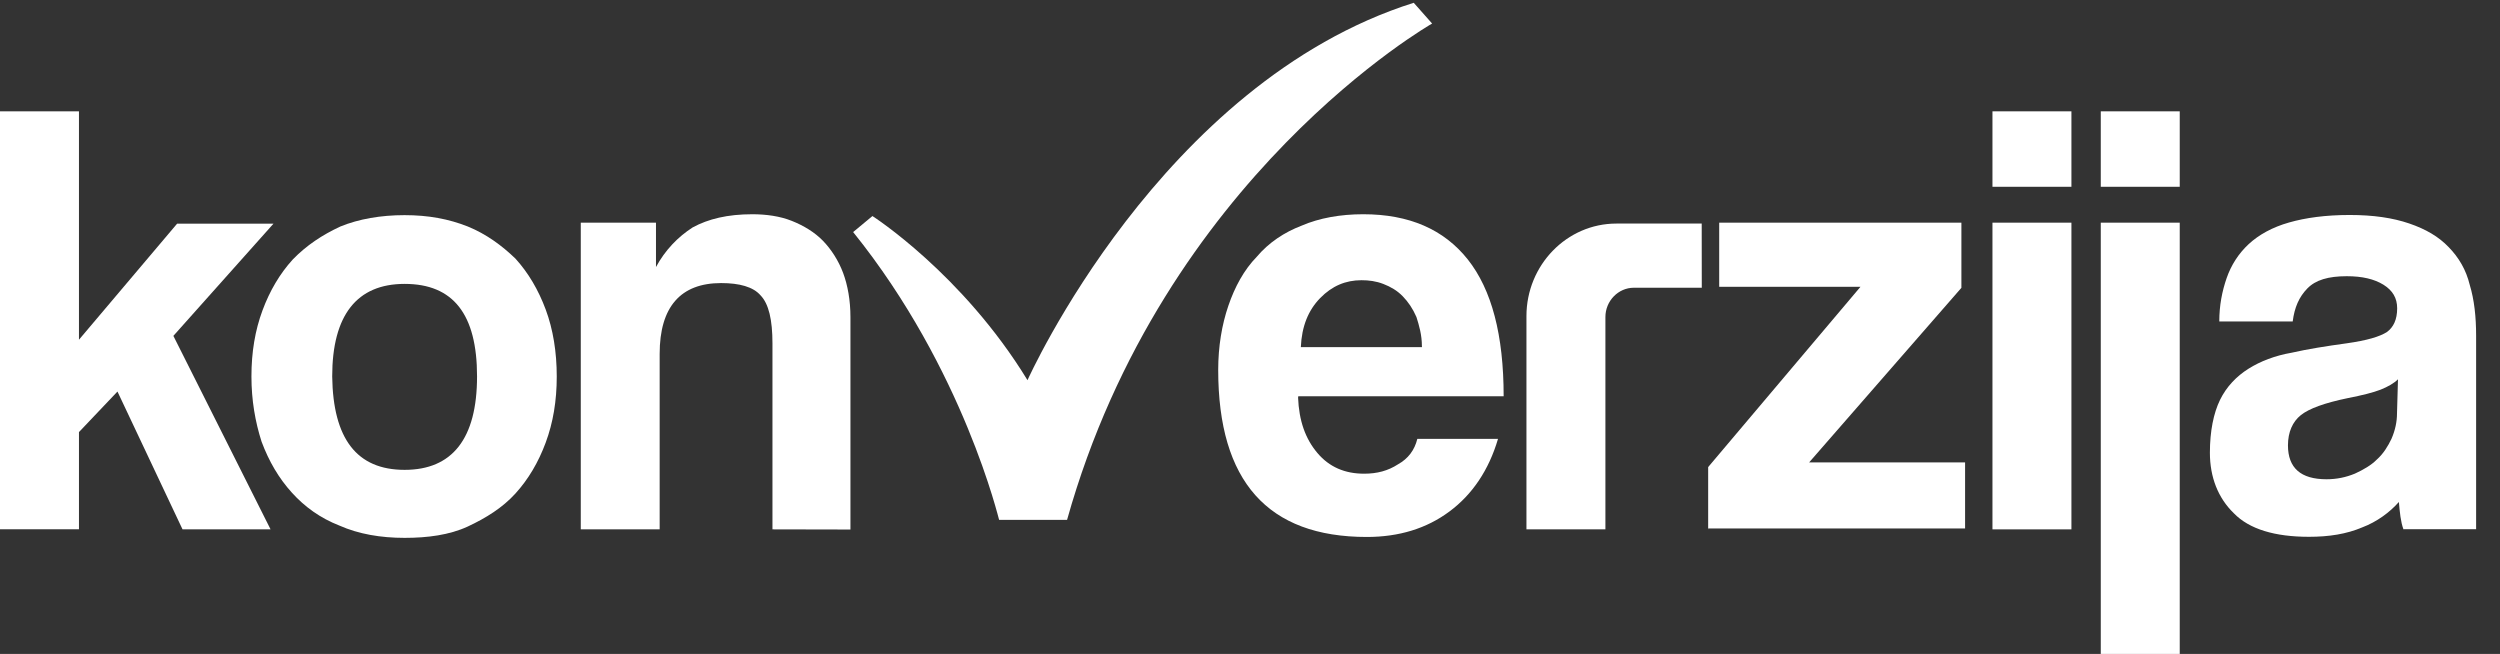
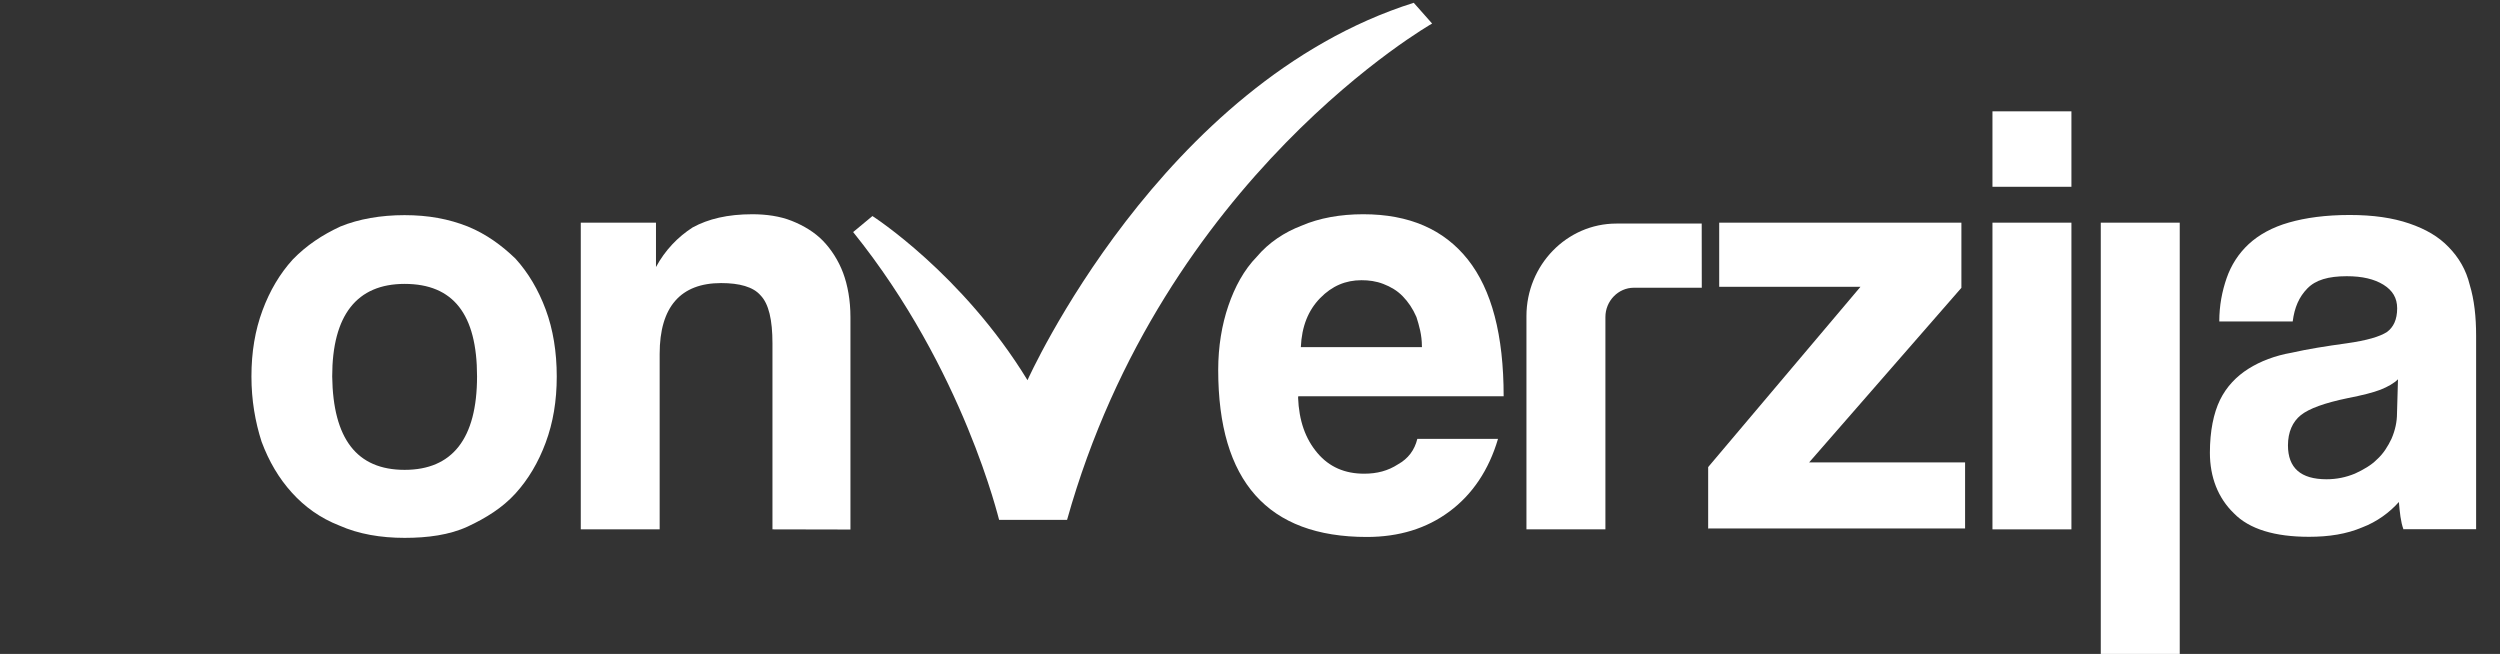
<svg xmlns="http://www.w3.org/2000/svg" version="1.1" id="Layer_1" x="0px" y="0px" viewBox="0 0 305.84 80" style="enable-background:new 0 0 305.84 80;" xml:space="preserve">
  <rect x="0" y="0" width="305.84" height="80" fill="#333333" stroke="none" />
  <style type="text/css">
	.st0{fill:#FFFFFF;}
</style>
  <g>
    <g>
      <g>
        <path class="st0" d="M104.37,28.39l2.36-1.96c0,0,11,7.04,18.97,20.08c0,0,16.27-36.37,47.25-46.17l2.25,2.54     c0,0-32.88,18.7-44.66,60.72h-8.31C122.22,63.72,117.95,45.25,104.37,28.39z" />
        <path class="st0" d="M266.65,27.24H257v53.1h9.66V27.24z" />
-         <path class="st0" d="M266.65,13.62H257v9.23h9.66V13.62z" />
        <path class="st0" d="M253.41,27.24h-9.66v37.52h9.66V27.24z" />
        <path class="st0" d="M253.41,13.62h-9.66v9.23h9.66V13.62z" />
-         <path class="st0" d="M22.33,64.76L14.37,47.9l-4.71,4.96v11.89H0V13.62h9.66v27.94l12.01-14.2h11.79L21.21,41.09L33.1,64.76     H22.33z" />
        <path class="st0" d="M49.5,65.8c-2.92,0-5.62-0.46-7.97-1.5c-2.36-0.92-4.27-2.31-5.83-4.04c-1.57-1.73-2.8-3.81-3.7-6.23     c-0.78-2.43-1.24-5.08-1.24-7.97c0-3,0.45-5.65,1.35-8.08c0.9-2.43,2.13-4.5,3.7-6.23c1.68-1.73,3.59-3,5.83-4.04     c2.25-0.92,4.94-1.39,7.85-1.39s5.39,0.46,7.74,1.39c2.25,0.92,4.15,2.31,5.83,3.93c1.57,1.73,2.8,3.81,3.7,6.23     c0.9,2.42,1.35,5.19,1.35,8.19s-0.45,5.65-1.35,8.08c-0.9,2.43-2.13,4.5-3.7,6.23c-1.57,1.73-3.6,3-5.83,4.04     C54.99,65.45,52.3,65.8,49.5,65.8z M49.5,57.48c5.83,0,8.86-3.81,8.86-11.43s-2.92-11.32-8.86-11.32     c-5.83,0-8.86,3.81-8.86,11.32C40.74,53.68,43.65,57.48,49.5,57.48z" />
        <path class="st0" d="M94.5,64.76V42.02c0-2.89-0.45-4.85-1.46-5.89c-0.9-1.04-2.58-1.5-4.82-1.5c-4.94,0-7.52,2.89-7.52,8.66     v21.47h-9.65V27.24h9.2v5.43c1.12-2.08,2.69-3.69,4.49-4.85c1.91-1.04,4.27-1.61,7.3-1.61c1.68,0,3.37,0.23,4.82,0.81     c1.46,0.58,2.8,1.39,3.81,2.43s1.91,2.43,2.47,3.93c0.56,1.5,0.9,3.35,0.9,5.43v25.97L94.5,64.76L94.5,64.76z" />
        <path class="st0" d="M158.8,48.6c0.11,2.89,0.9,5.08,2.36,6.81c1.46,1.73,3.37,2.54,5.72,2.54c1.58,0,2.92-0.35,4.15-1.15     c1.24-0.69,2.02-1.73,2.36-3.11h9.87c-1.12,3.81-3.14,6.81-5.95,8.89c-2.8,2.08-6.17,3.11-10.1,3.11     c-12.12,0-18.18-6.81-18.18-20.43c0-2.89,0.45-5.54,1.24-7.85s1.91-4.39,3.48-6c1.46-1.73,3.37-3,5.5-3.81     c2.13-0.92,4.71-1.39,7.52-1.39c5.62,0,9.87,1.85,12.8,5.54c2.92,3.69,4.38,9.23,4.38,16.73h-25.13v0.12H158.8z M173.95,42.36     c0-1.39-0.34-2.54-0.67-3.58c-0.45-1.04-1.01-1.85-1.68-2.54c-0.67-0.69-1.46-1.15-2.36-1.5c-0.9-0.35-1.79-0.46-2.69-0.46     c-1.91,0-3.59,0.69-5.05,2.19c-1.46,1.5-2.25,3.46-2.36,6h14.82L173.95,42.36L173.95,42.36z" />
        <path class="st0" d="M208.97,64.76v-7.62l18.63-22.05h-17.28v-7.85h29.63v7.97l-18.63,21.36h19.08v8.08h-31.42V64.76z" />
        <path class="st0" d="M294.03,64.76c-0.34-0.92-0.45-2.08-0.56-3.35c-1.12,1.27-2.69,2.43-4.49,3.11     c-1.91,0.81-4.04,1.15-6.51,1.15c-4.15,0-7.3-0.92-9.2-2.89c-1.91-1.85-2.92-4.39-2.92-7.39c0-2.65,0.45-4.85,1.24-6.47     s2.02-2.89,3.48-3.81c1.46-0.92,3.26-1.61,5.28-1.96c2.02-0.46,4.27-0.81,6.73-1.15c2.47-0.35,4.04-0.81,4.94-1.39     c0.78-0.58,1.24-1.5,1.24-2.89c0-1.27-0.56-2.19-1.68-2.89c-1.12-0.69-2.58-1.04-4.49-1.04c-2.25,0-3.81,0.46-4.82,1.5     c-1.01,1.04-1.57,2.31-1.79,4.04h-8.98c0-1.96,0.34-3.69,0.9-5.31c0.56-1.61,1.46-3,2.69-4.15c1.24-1.15,2.92-2.08,4.94-2.65     c2.02-0.58,4.49-0.92,7.41-0.92s5.28,0.35,7.3,1.04c2.02,0.69,3.6,1.61,4.82,2.89c1.24,1.27,2.13,2.77,2.58,4.62     c0.56,1.85,0.78,3.93,0.78,6.23v23.66h-8.86V64.76z M293.36,46.4c-0.45,0.46-1.24,0.92-2.13,1.27c-0.9,0.35-2.25,0.69-4.04,1.04     c-2.8,0.58-4.71,1.27-5.72,2.08c-1.01,0.81-1.57,2.08-1.57,3.69c0,2.77,1.57,4.15,4.71,4.15c1.24,0,2.36-0.23,3.48-0.69     c1.01-0.46,2.02-1.04,2.69-1.73c0.78-0.69,1.35-1.61,1.79-2.54c0.45-1.04,0.67-2.08,0.67-3.11L293.36,46.4z" />
        <path class="st0" d="M208.18,27.35h-10.44c-6.06,0-11,5.08-11,11.32v6.69v9.58v9.82h9.66v-9.82v-9.58v-6.58     c0-1.96,1.57-3.58,3.48-3.58h8.31L208.18,27.35L208.18,27.35z" />
      </g>
    </g>
  </g>
</svg>